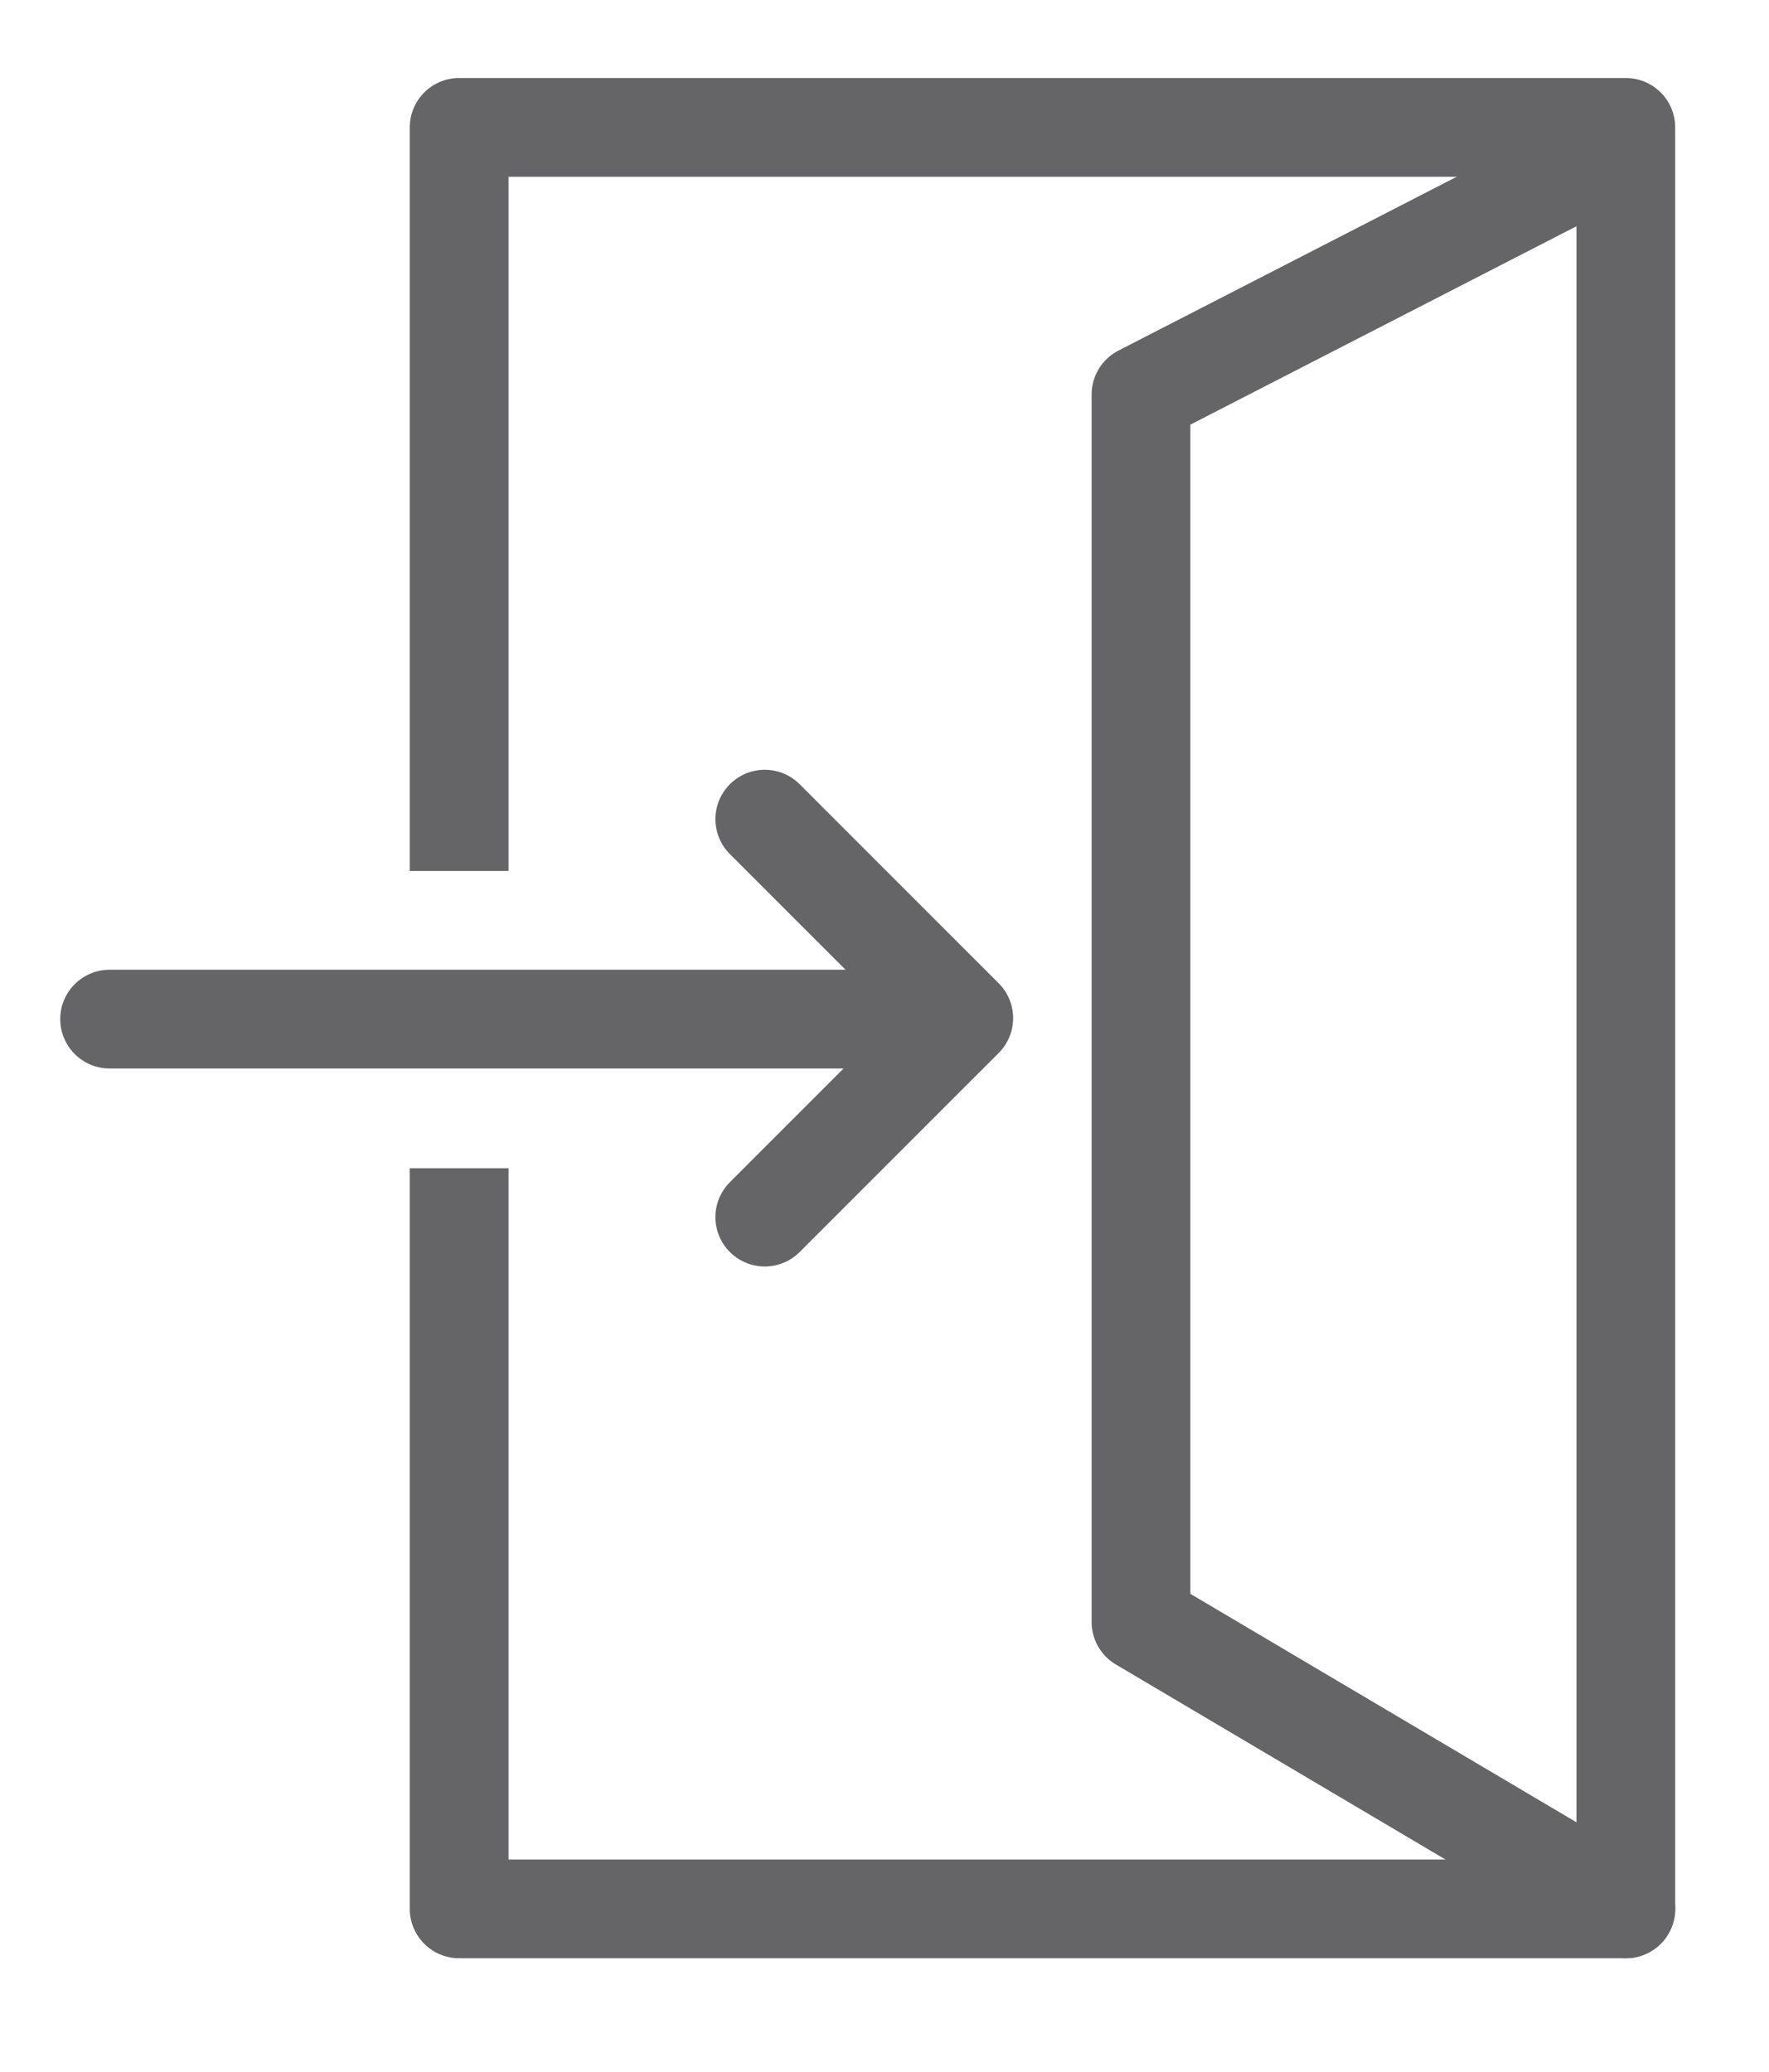
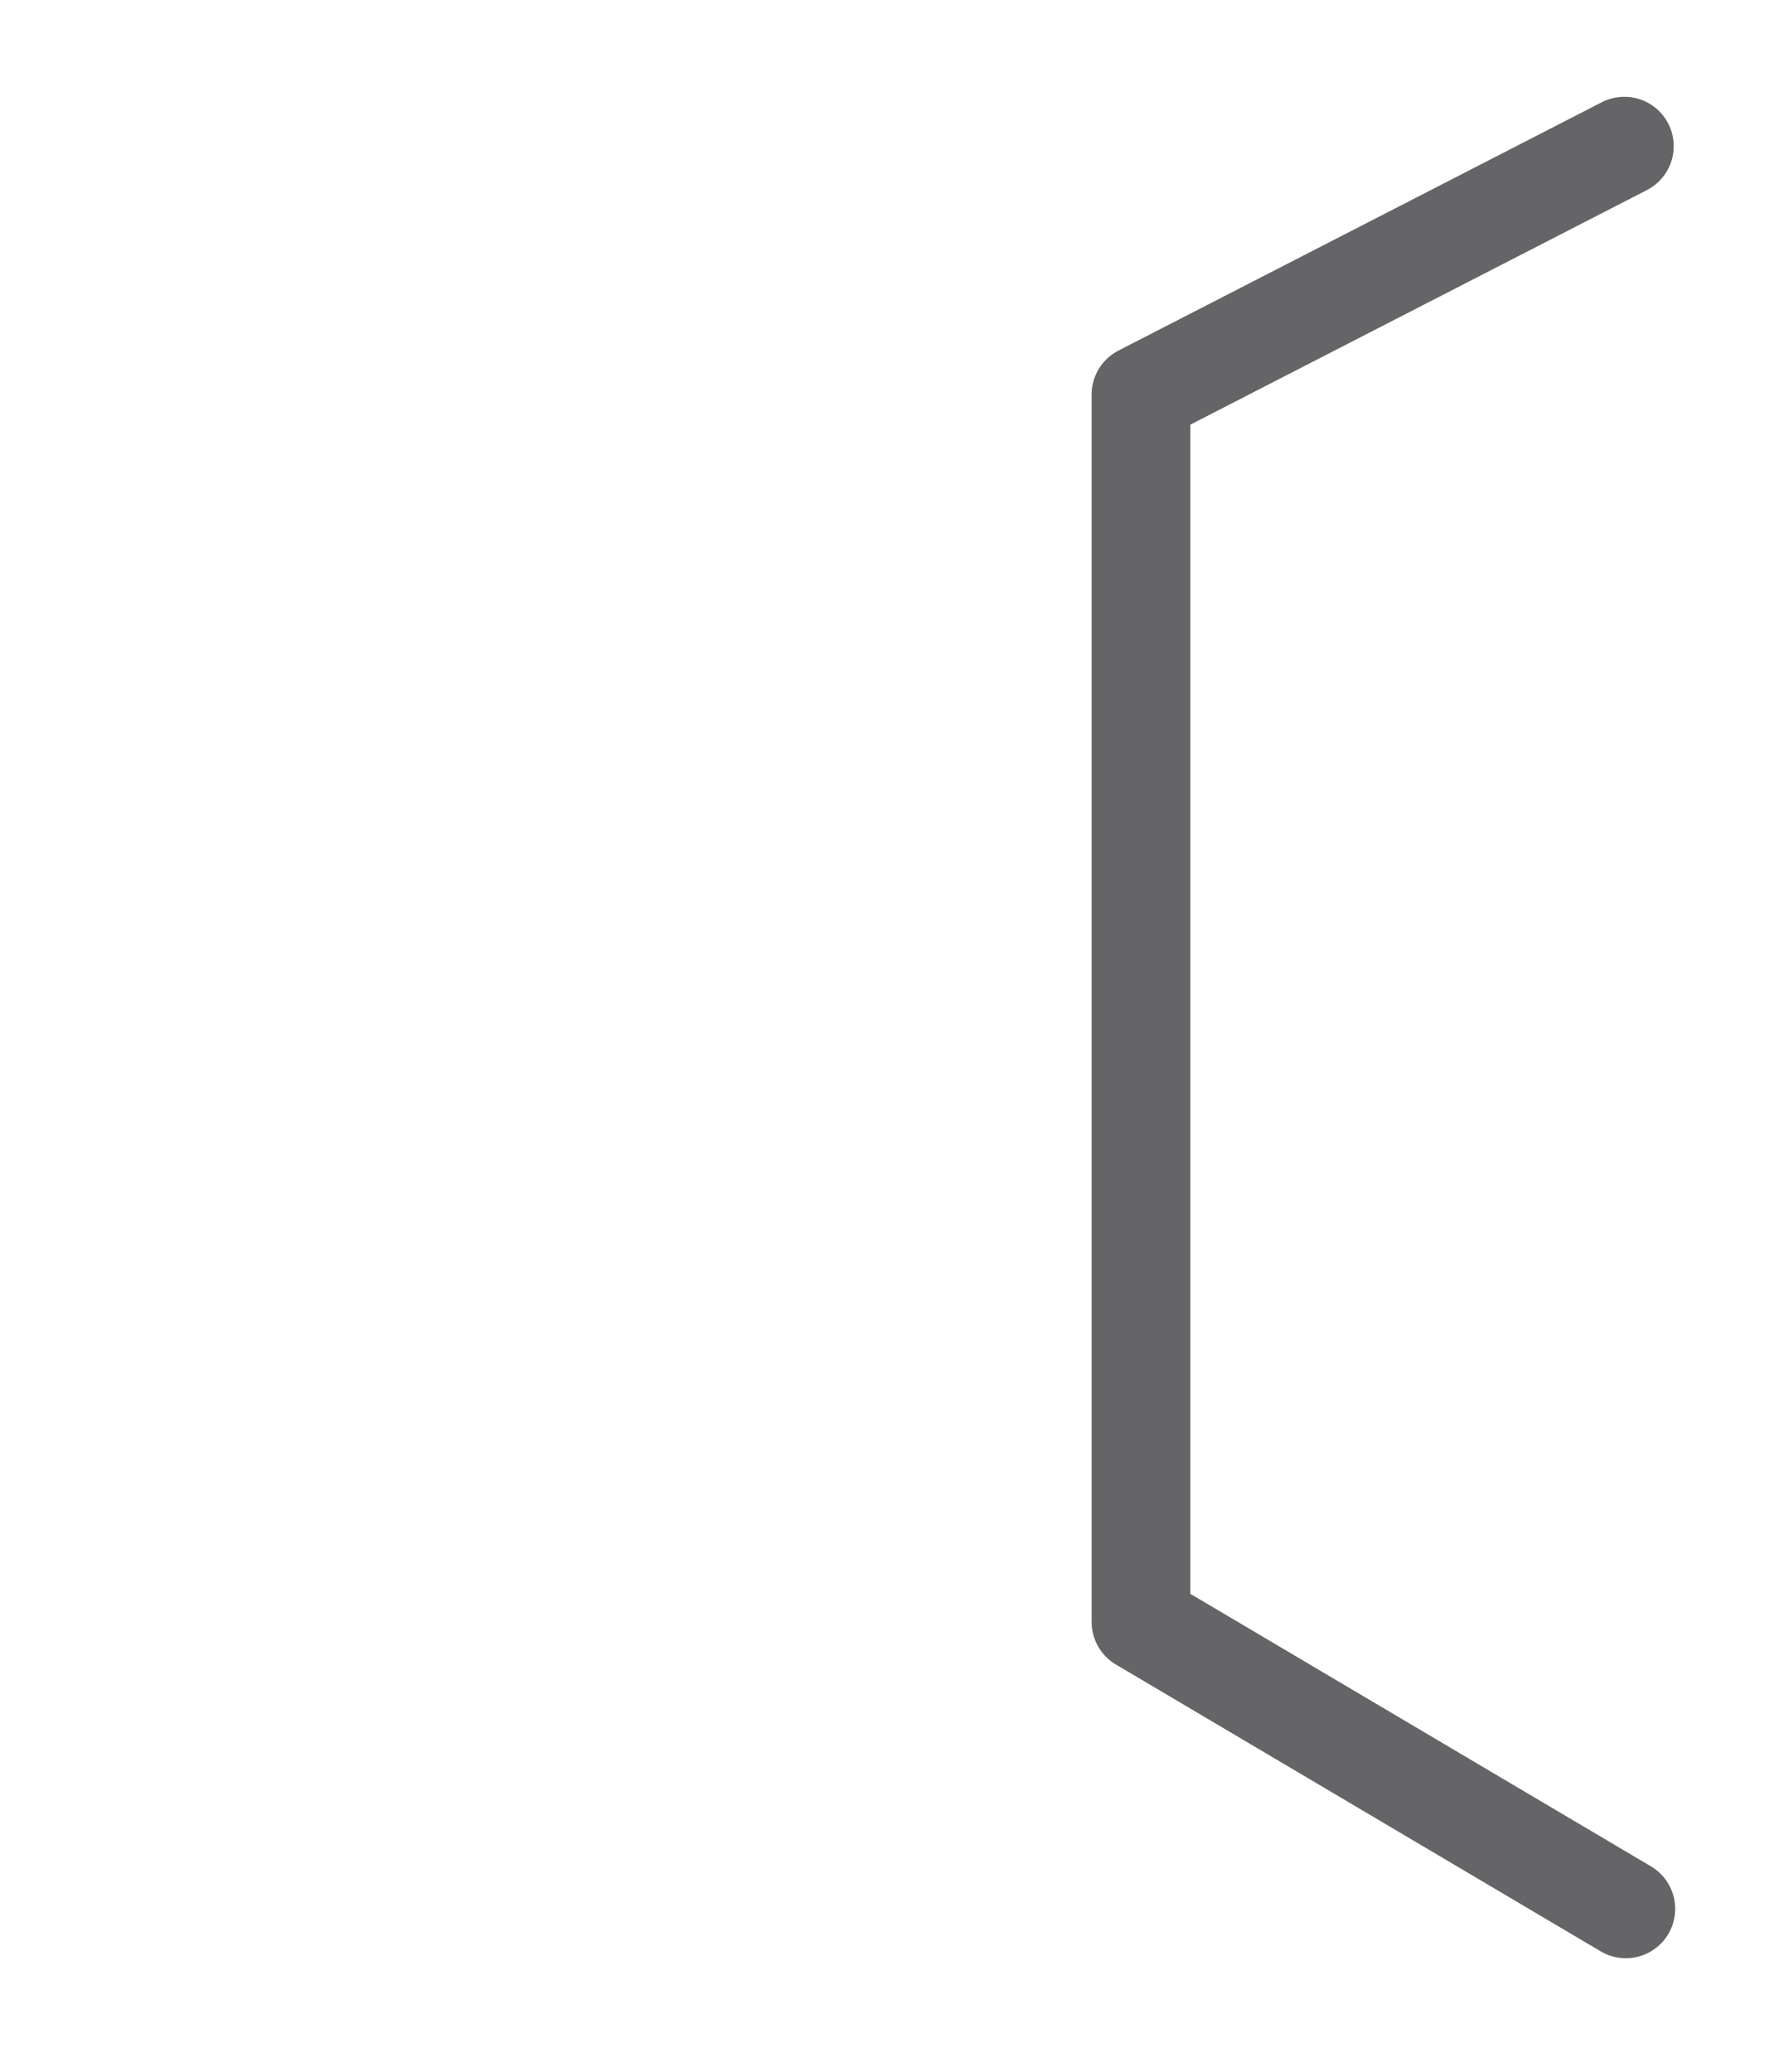
<svg xmlns="http://www.w3.org/2000/svg" id="Layer_1" data-name="Layer 1" viewBox="0 0 35.83 41.96">
  <defs>
    <style>.cls-1{fill:#656567;}.cls-2{fill:none;stroke:#656567;stroke-linecap:round;stroke-linejoin:round;stroke-width:2px;}</style>
  </defs>
  <title>icon-oculus-entrance</title>
-   <path class="cls-1" d="M32.93,1.58H9.3a1,1,0,0,0-1,1V17.64h2V3.58H31.93V37.66H10.3v-14h-2v15a1,1,0,0,0,1,1H32.93a1,1,0,0,0,1-1V2.58A1,1,0,0,0,32.93,1.58Z" />
  <polyline class="cls-2" points="32.9 2.96 23.11 7.99 23.11 32.85 32.93 38.66" />
-   <line class="cls-2" x1="2.22" y1="20.64" x2="19.32" y2="20.64" />
-   <polyline class="cls-2" points="15.49 16.59 19.52 20.62 15.49 24.65" />
</svg>